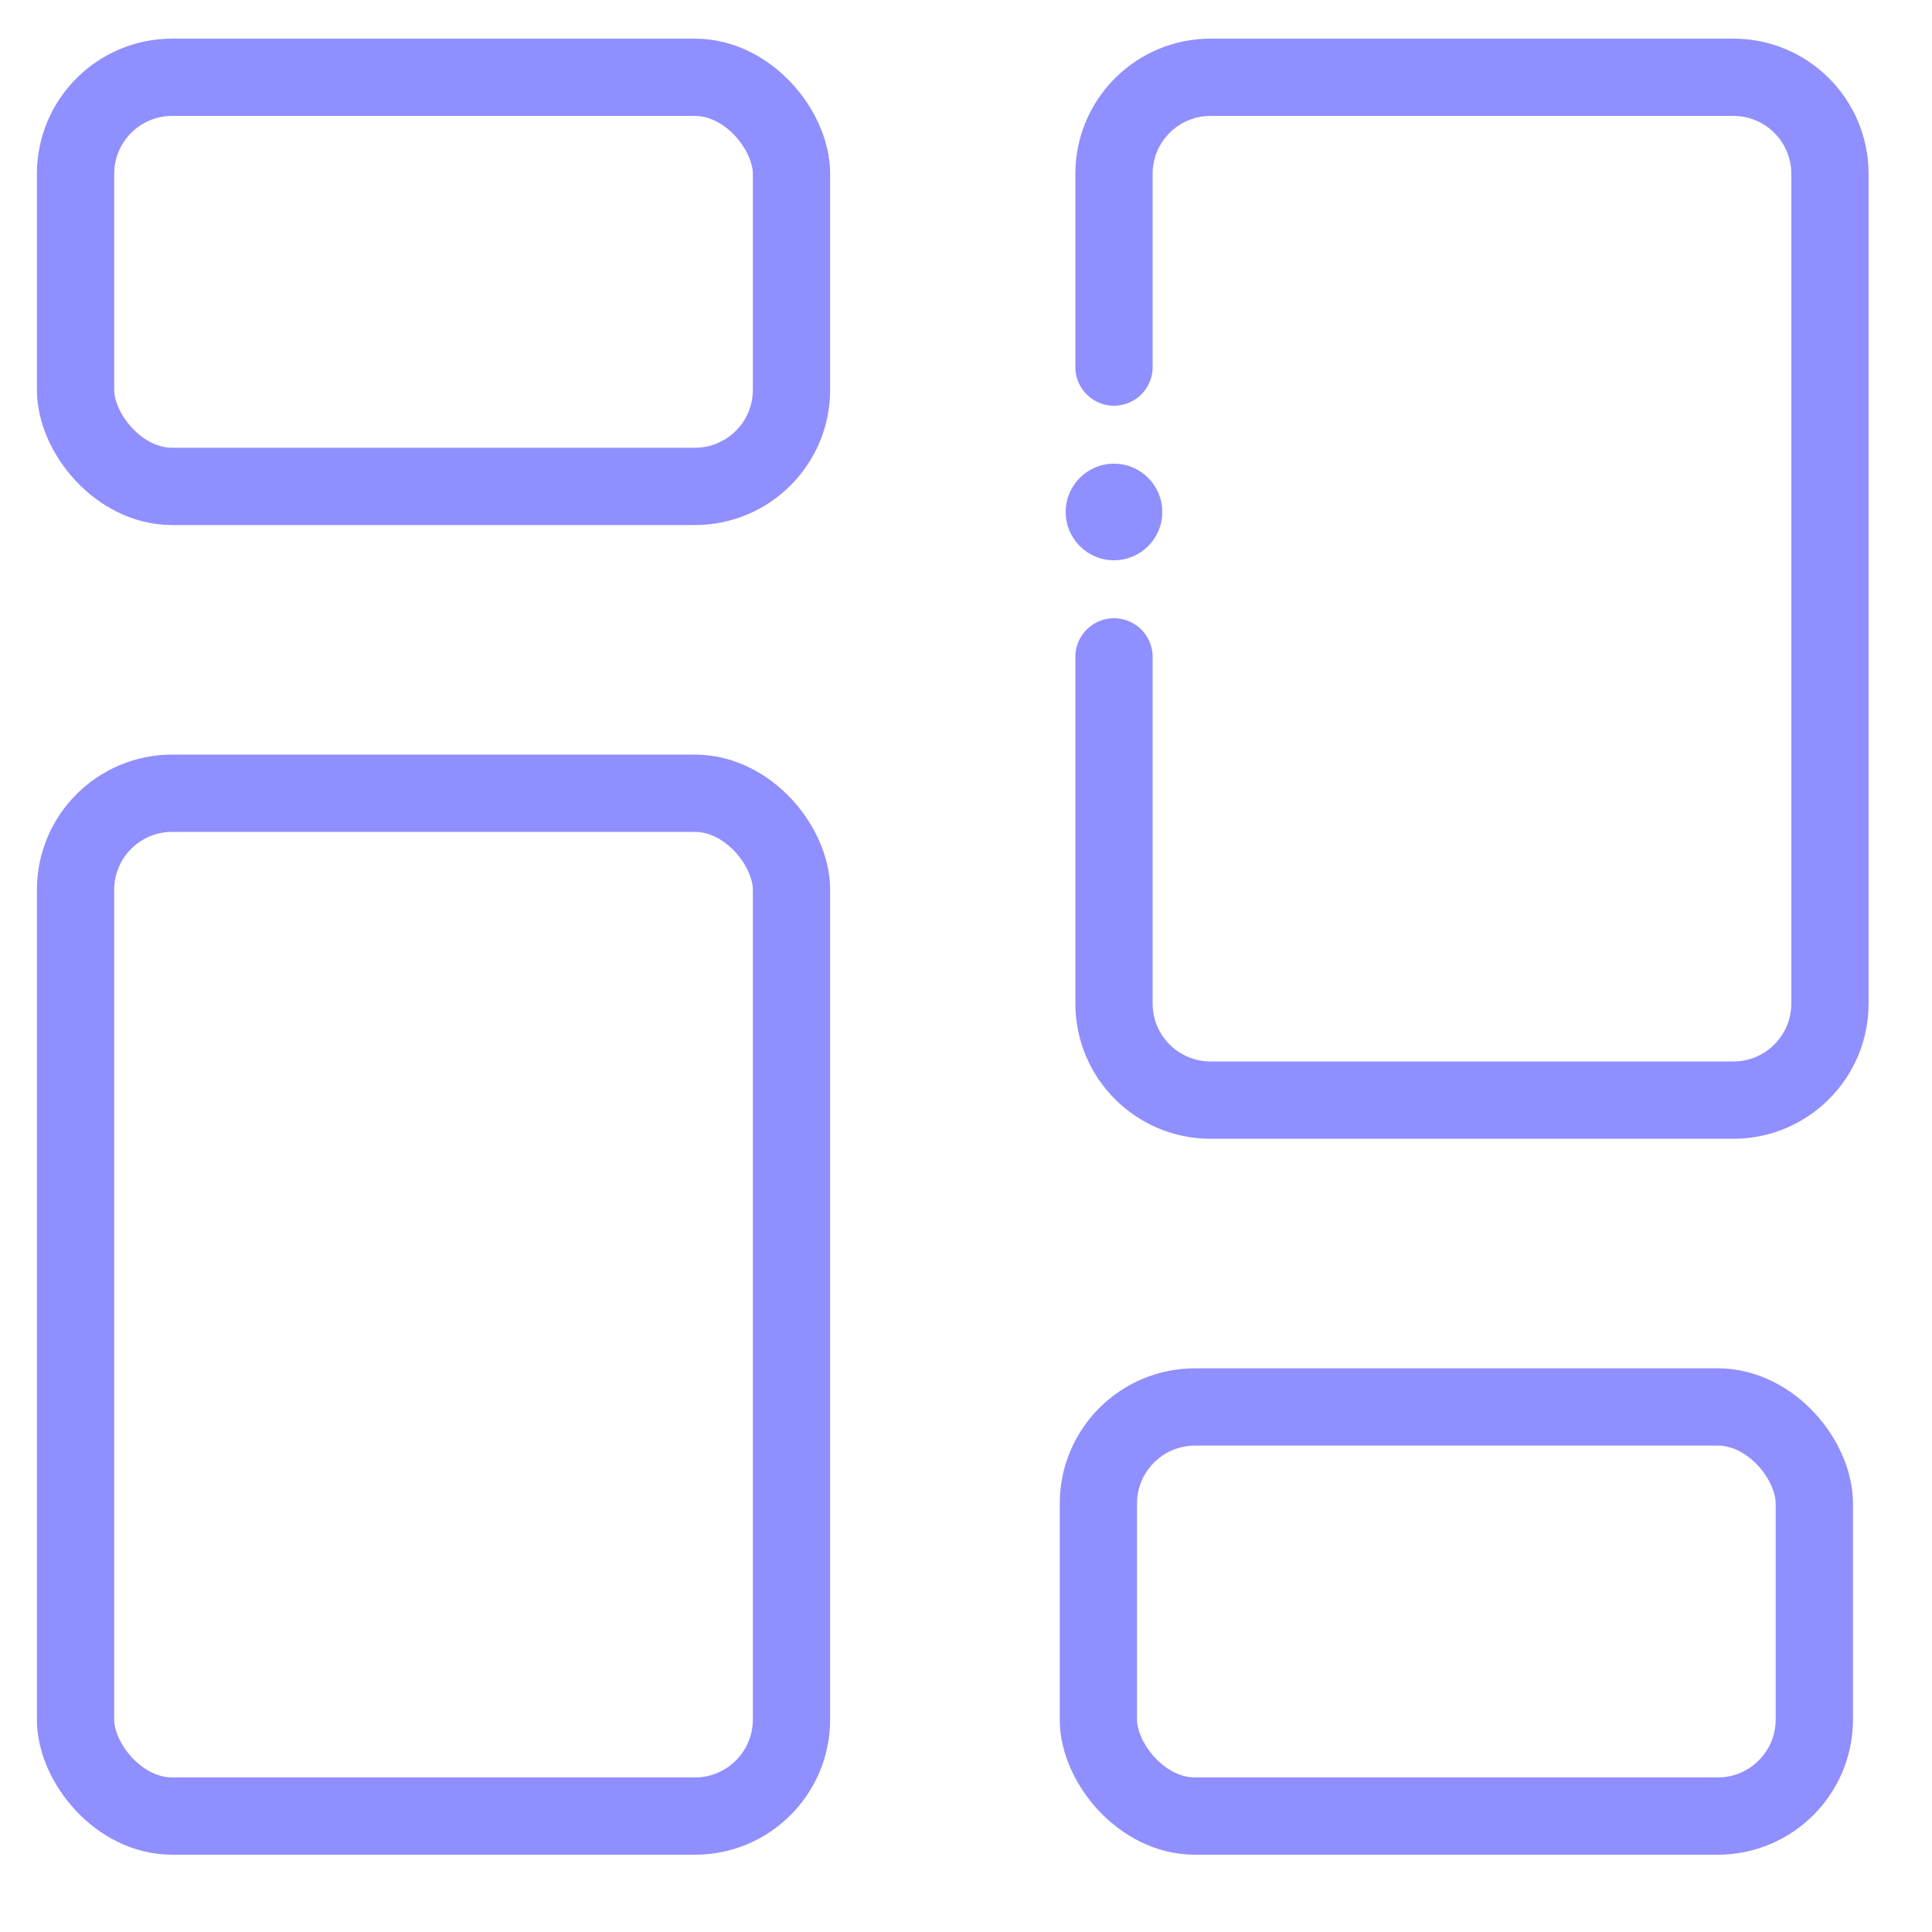
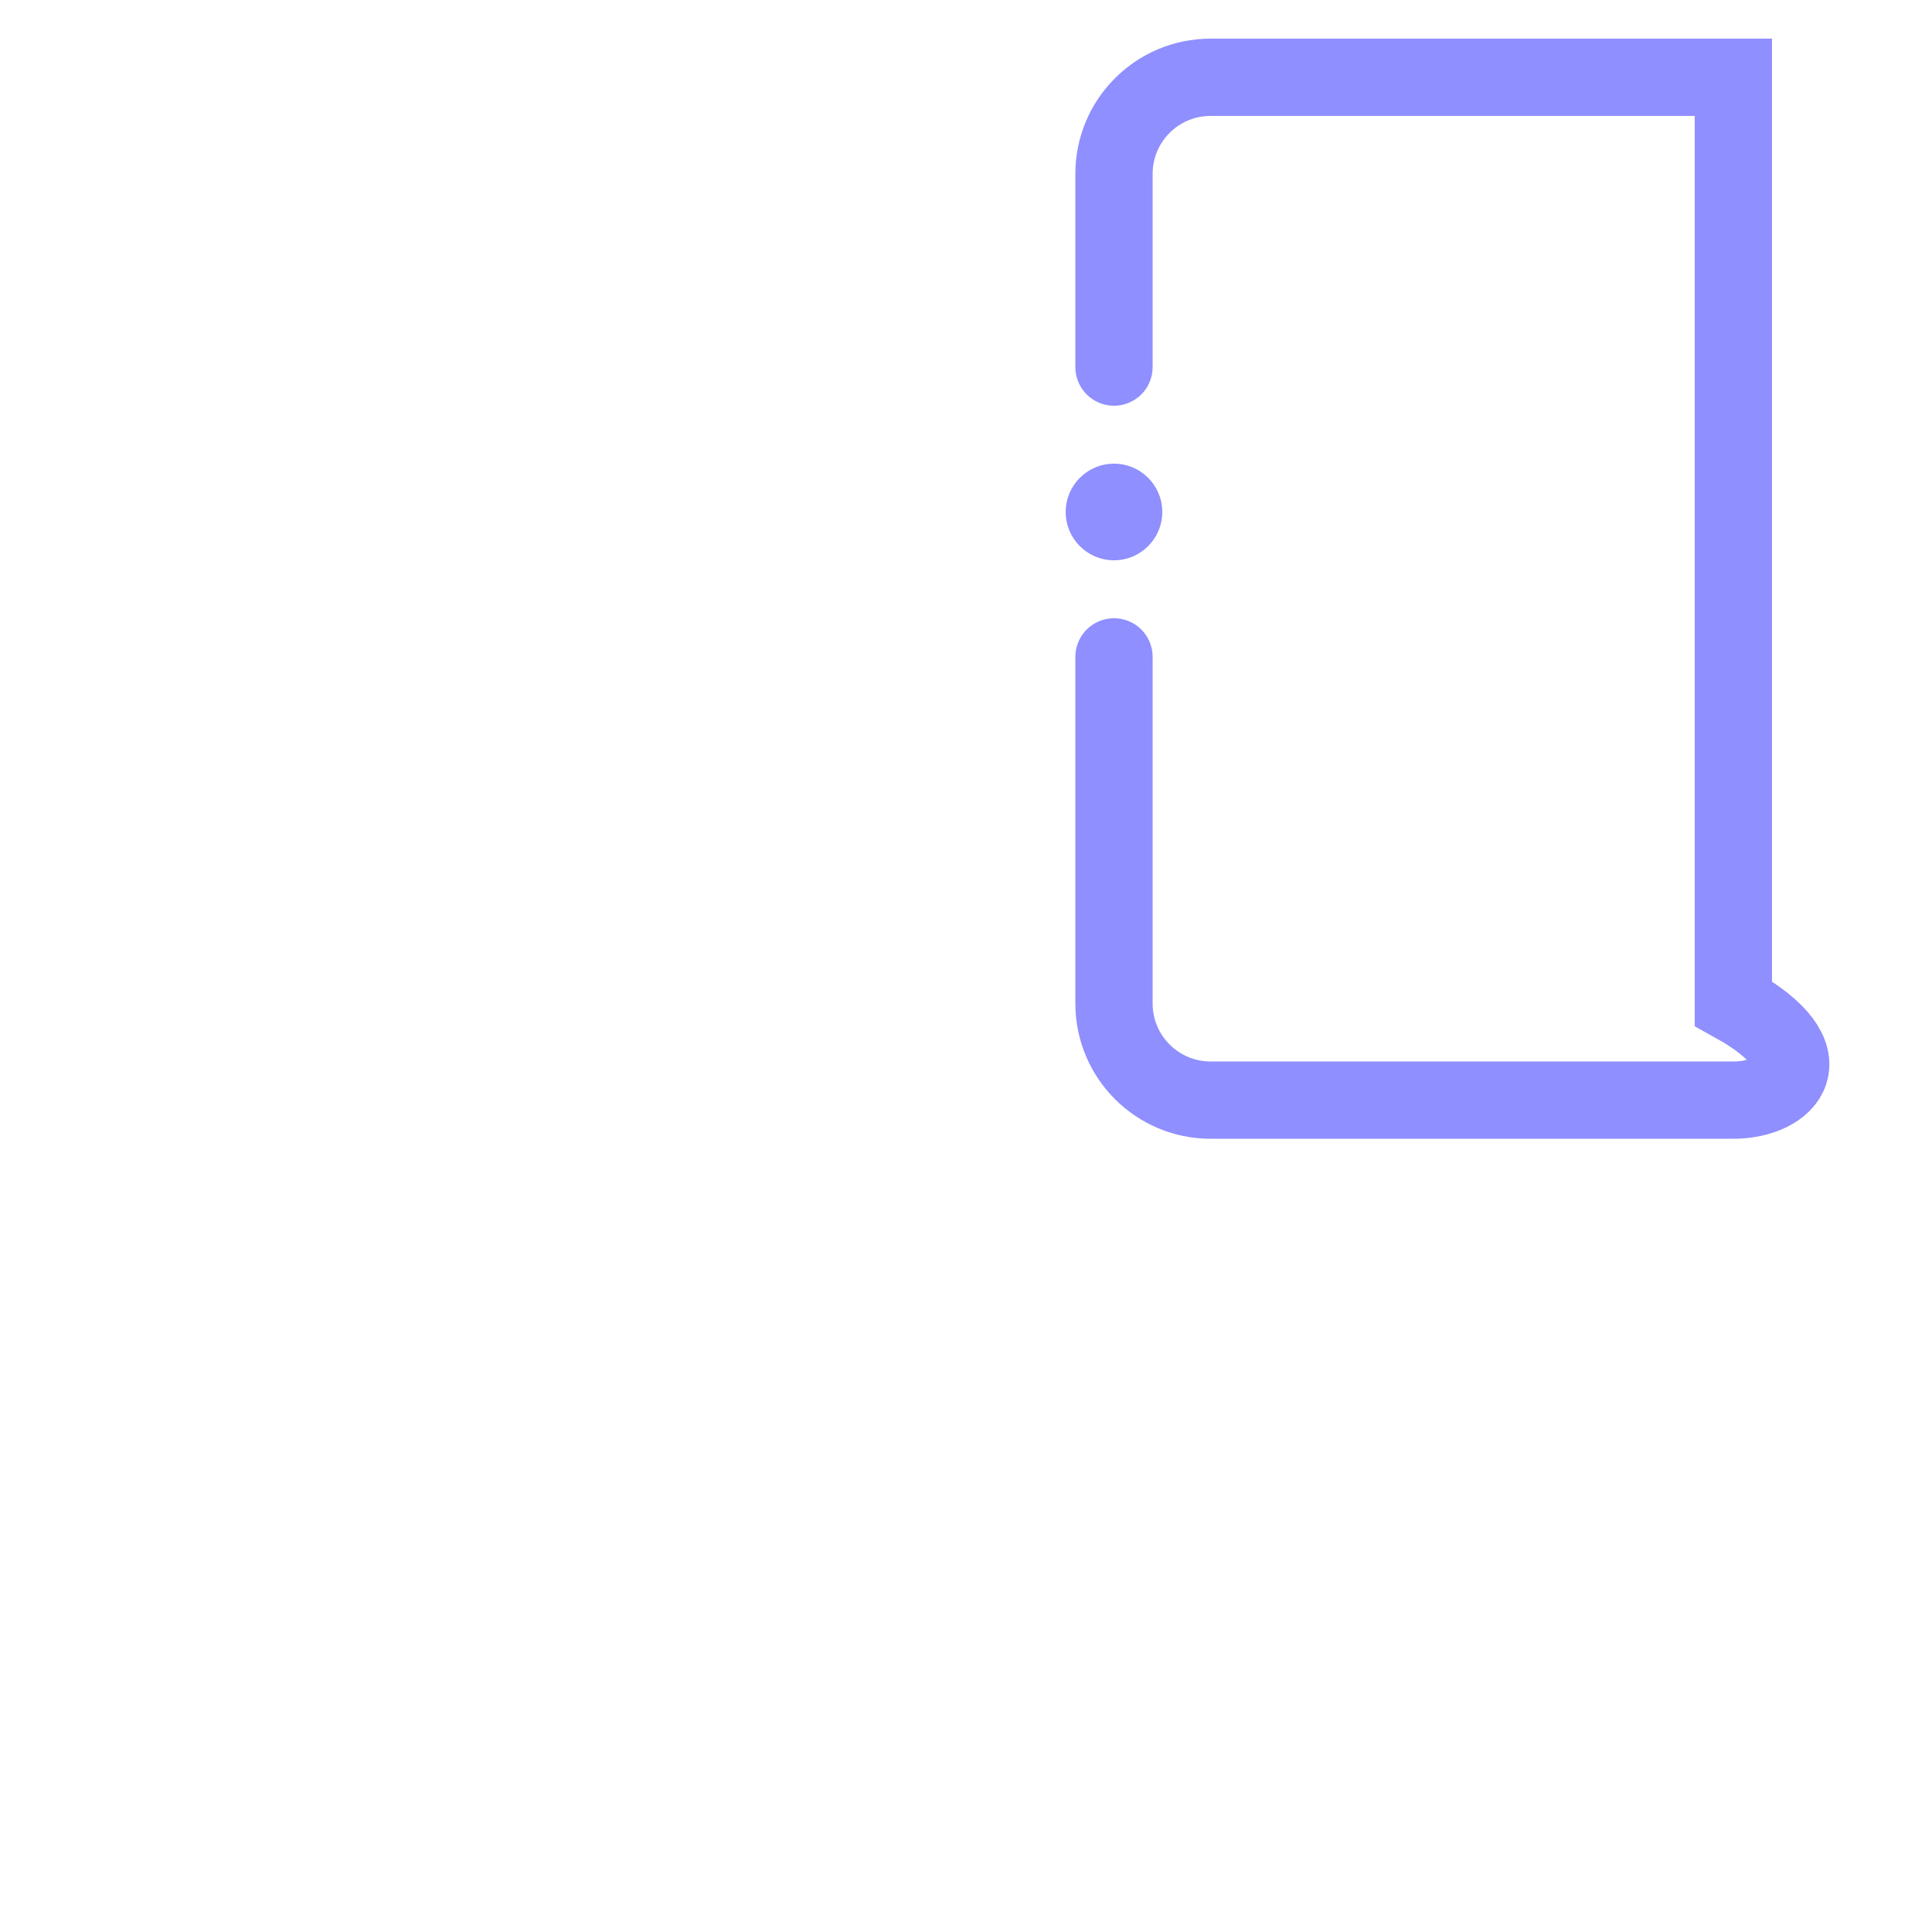
<svg xmlns="http://www.w3.org/2000/svg" width="50px" height="50px" viewBox="0 0 50 50" fill="none" transform="rotate(0) scale(1, 1)">
-   <rect x="1.955" y="2" width="18.529" height="10.588" rx="2.5" stroke="url(#paint0_linear_2316_1374)" stroke-width="2" />
-   <rect x="1.955" y="20.529" width="18.529" height="26.471" rx="2.5" stroke="url(#paint1_linear_2316_1374)" stroke-width="2" />
-   <path d="M28.83 9.5V4.5C28.83 3.119 29.949 2 31.33 2H44.859C46.24 2 47.359 3.119 47.359 4.5V25.971C47.359 27.351 46.24 28.471 44.859 28.471H31.33C29.949 28.471 28.83 27.351 28.83 25.971V17" stroke="url(#paint2_linear_2316_1374)" stroke-width="2" stroke-linecap="round" />
-   <rect x="28.426" y="36.412" width="18.529" height="10.588" rx="2.5" stroke="url(#paint3_linear_2316_1374)" stroke-width="2" />
+   <path d="M28.83 9.5V4.5C28.83 3.119 29.949 2 31.33 2H44.859V25.971C47.359 27.351 46.24 28.471 44.859 28.471H31.33C29.949 28.471 28.83 27.351 28.83 25.971V17" stroke="url(#paint2_linear_2316_1374)" stroke-width="2" stroke-linecap="round" />
  <circle cx="28.83" cy="13.25" r="1.25" fill="url(#paint4_linear_2316_1374)" />
  <defs>
    <linearGradient id="paint0_linear_2316_1374" x1="18.321" y1="12.588" x2="1.614" y2="12.588" gradientUnits="userSpaceOnUse">
      <stop stop-color="#8f8fff" data-originalstopcolor="#8f8fff" />
      <stop offset="1" stop-color="#8f8fff" data-originalstopcolor="#8f8fff" />
    </linearGradient>
    <linearGradient id="paint1_linear_2316_1374" x1="18.321" y1="47" x2="1.614" y2="47" gradientUnits="userSpaceOnUse">
      <stop stop-color="#8f8fff" data-originalstopcolor="#8f8fff" />
      <stop offset="1" stop-color="#8f8fff" data-originalstopcolor="#8f8fff" />
    </linearGradient>
    <linearGradient id="paint2_linear_2316_1374" x1="45.196" y1="28.471" x2="28.489" y2="28.471" gradientUnits="userSpaceOnUse">
      <stop stop-color="#8f8fff" data-originalstopcolor="#8f8fff" />
      <stop offset="1" stop-color="#8f8fff" data-originalstopcolor="#8f8fff" />
    </linearGradient>
    <linearGradient id="paint3_linear_2316_1374" x1="44.792" y1="47" x2="28.085" y2="47" gradientUnits="userSpaceOnUse">
      <stop stop-color="#8f8fff" data-originalstopcolor="#8f8fff" />
      <stop offset="1" stop-color="#8f8fff" data-originalstopcolor="#8f8fff" />
    </linearGradient>
    <linearGradient id="paint4_linear_2316_1374" x1="29.788" y1="14.5" x2="27.534" y2="14.5" gradientUnits="userSpaceOnUse">
      <stop stop-color="#8f8fff" data-originalstopcolor="#8f8fff" />
      <stop offset="1" stop-color="#8f8fff" data-originalstopcolor="#8f8fff" />
    </linearGradient>
  </defs>
</svg>